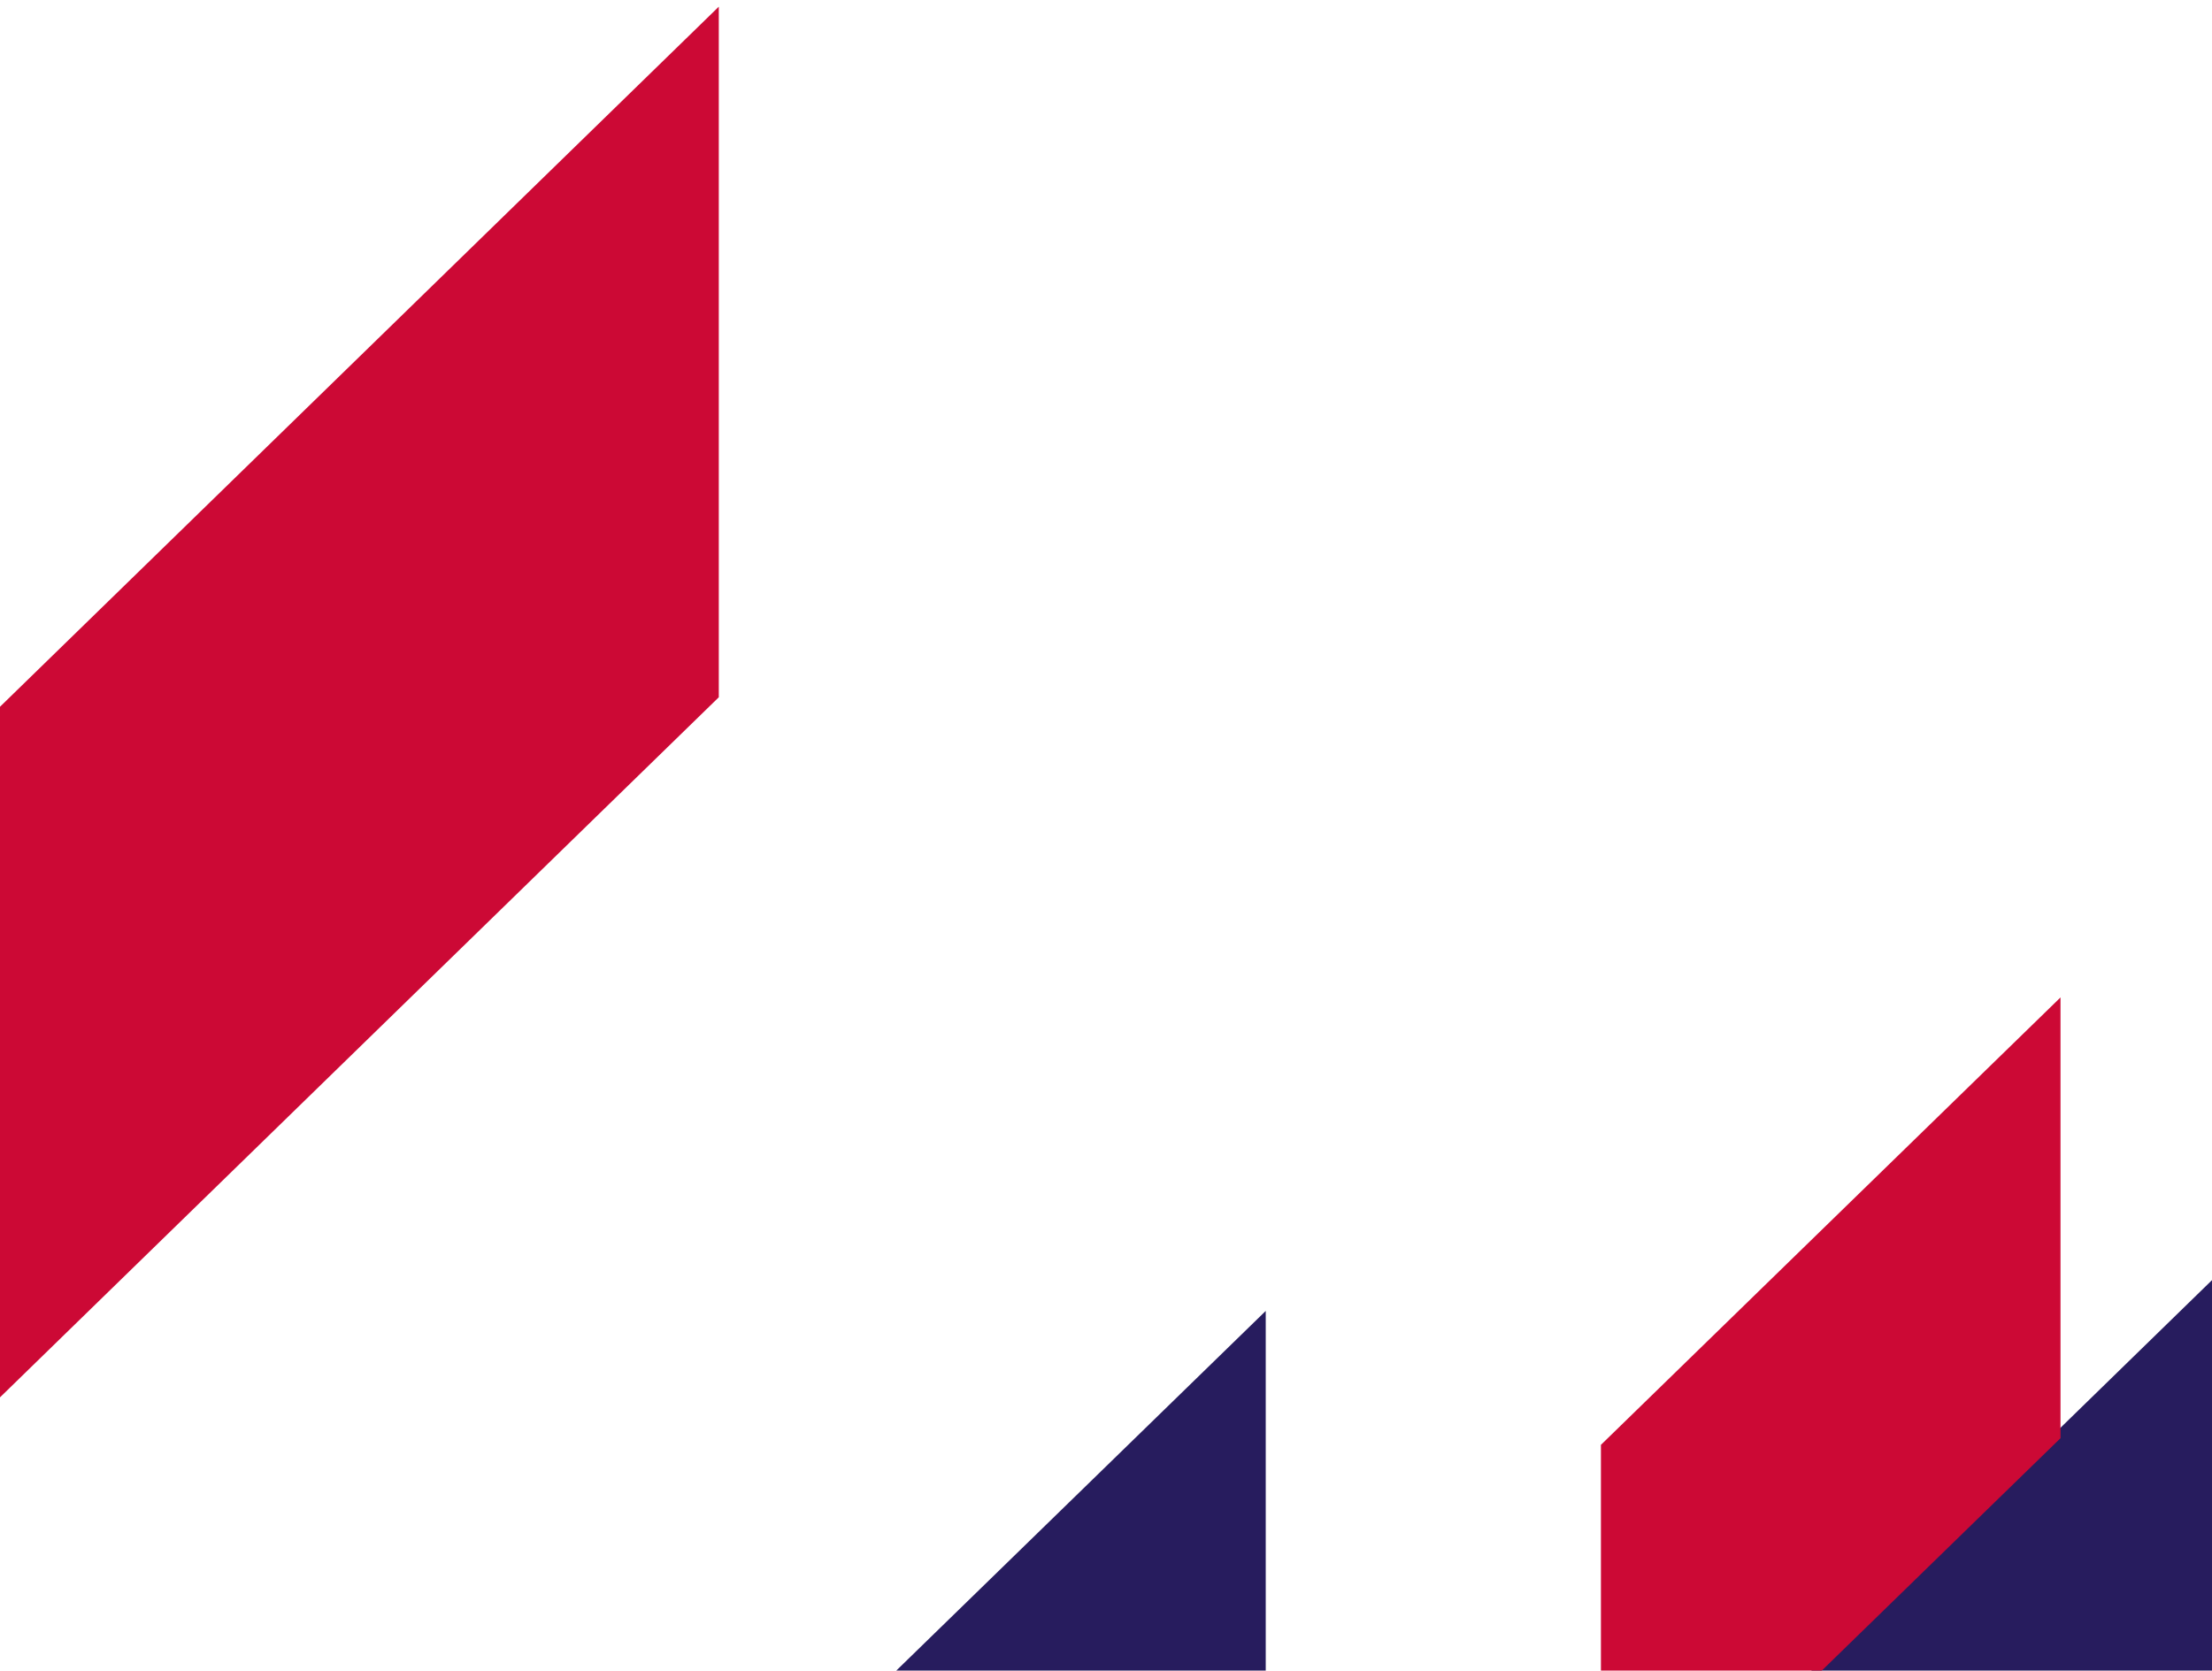
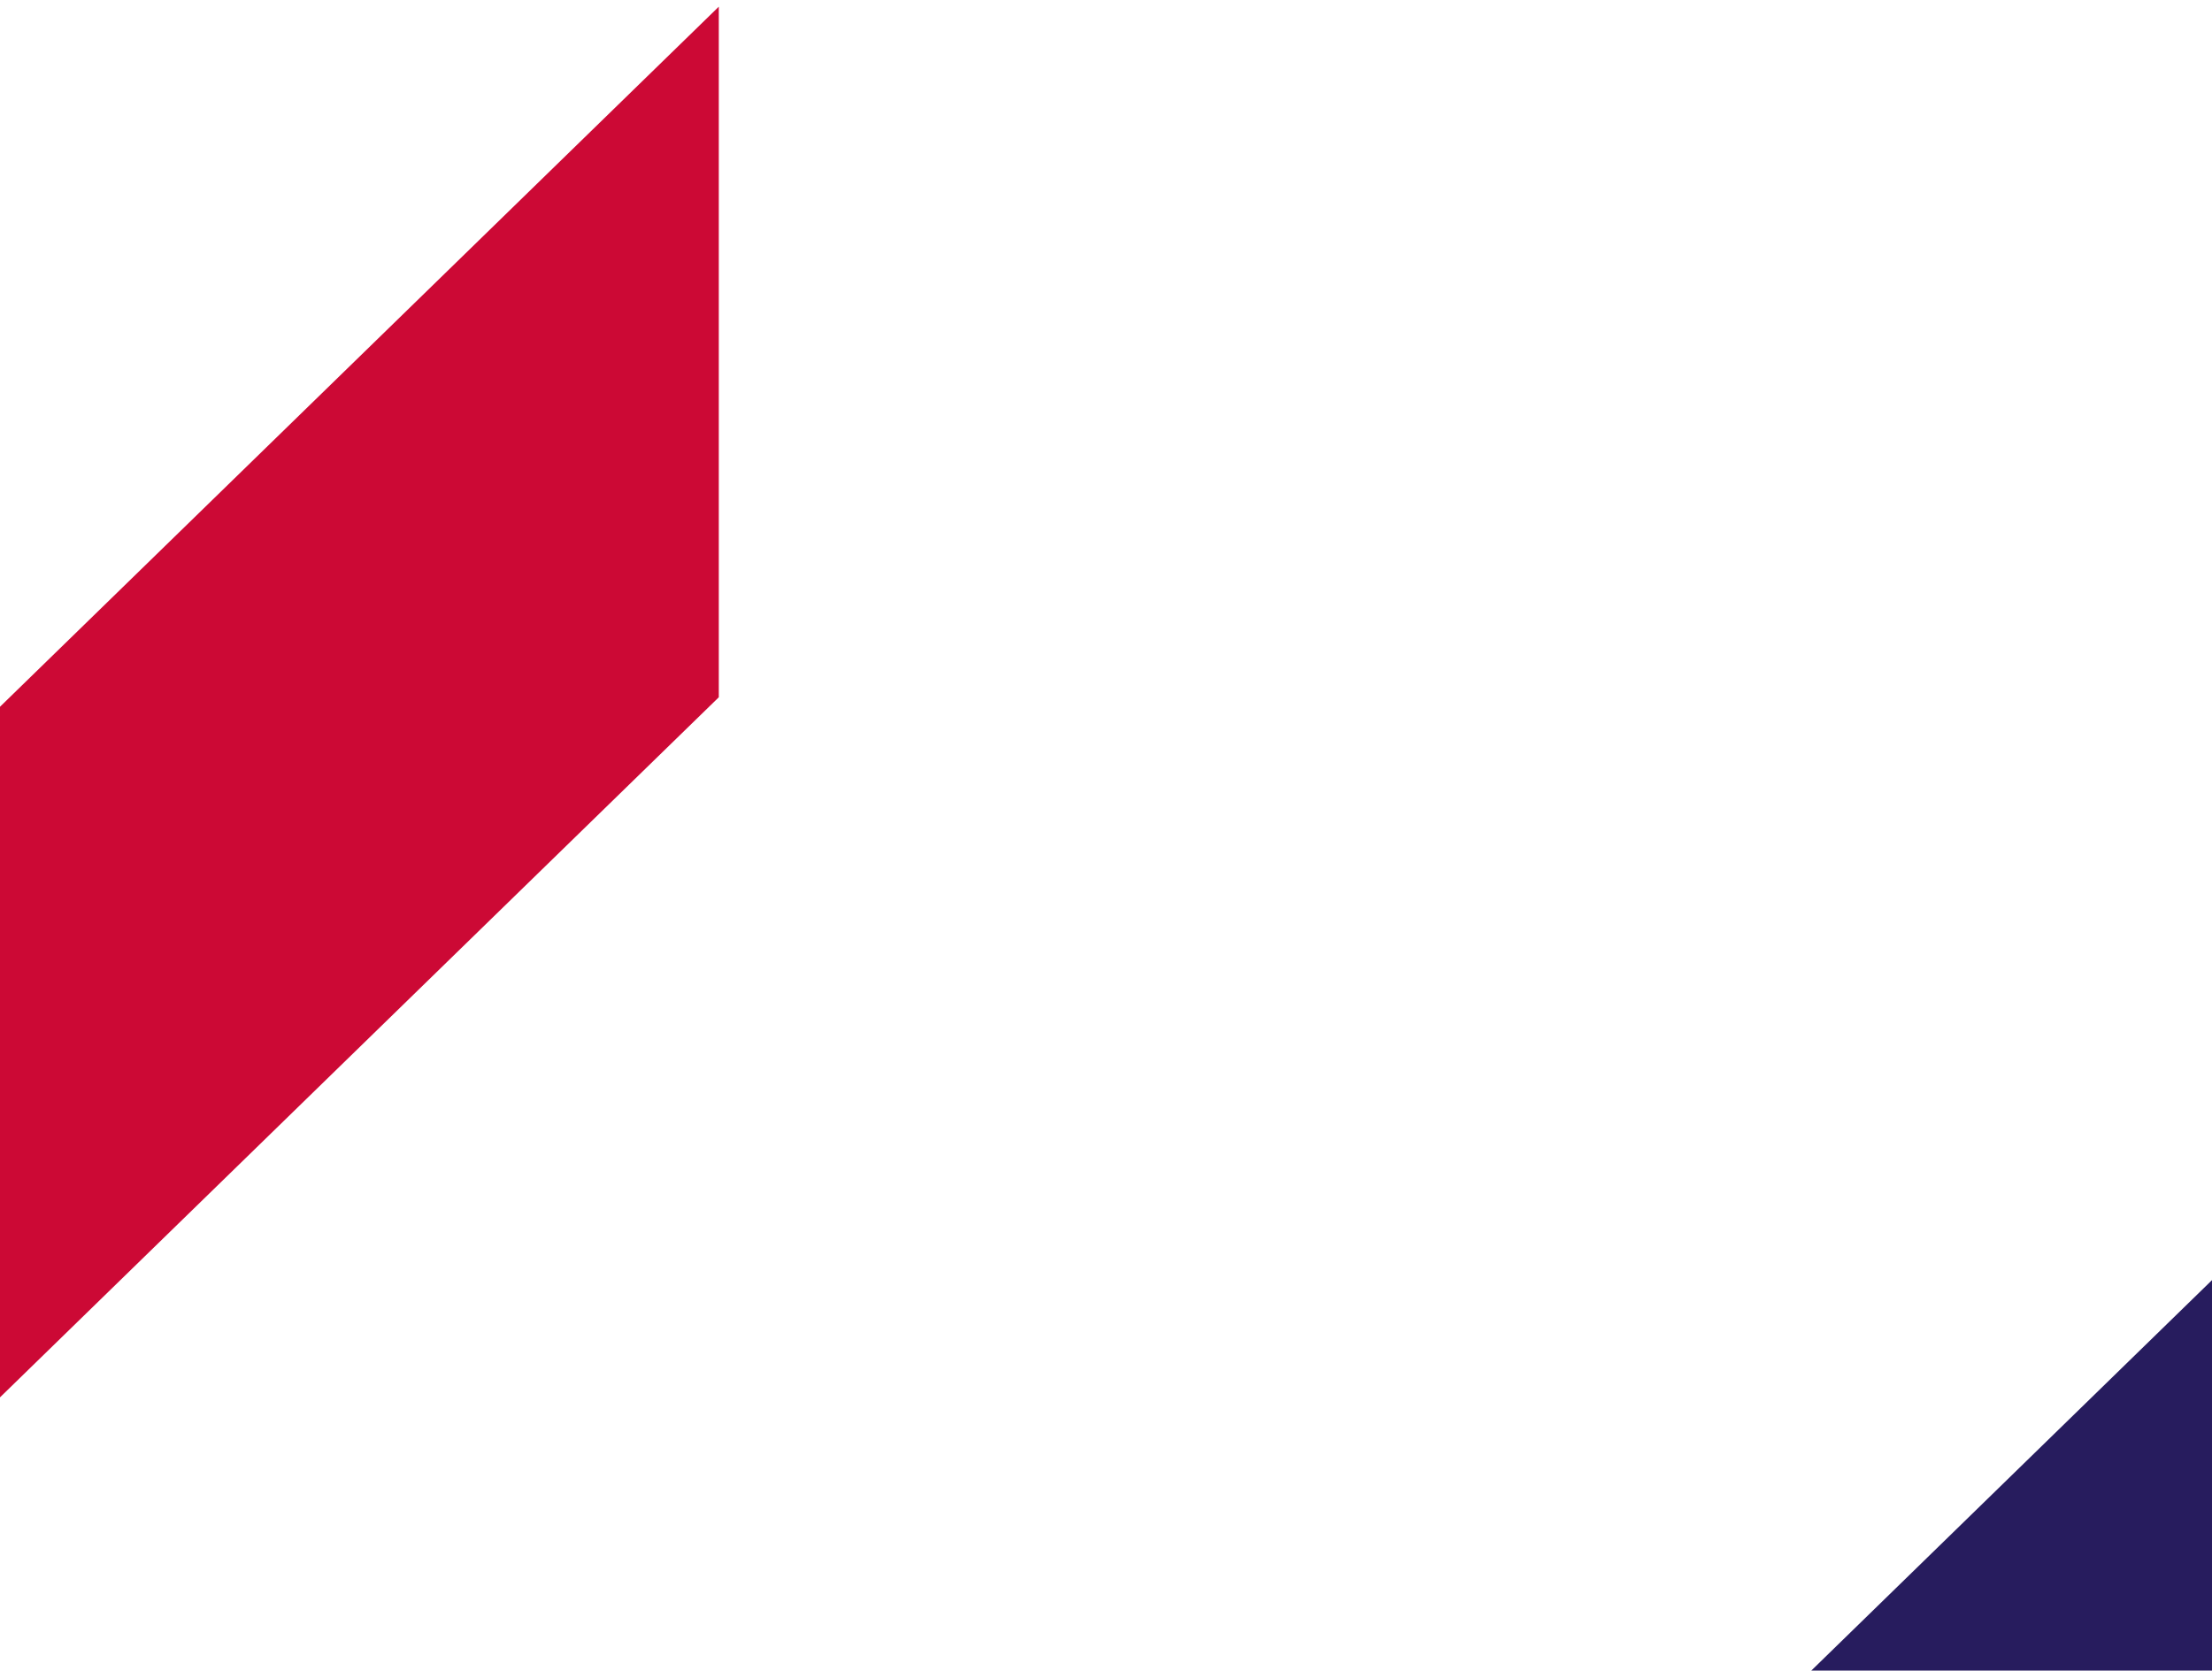
<svg xmlns="http://www.w3.org/2000/svg" width="200" height="151" viewBox="0 0 200 151" fill="none">
  <path d="M64.991 0.604V63.025L0 126.305V63.883L64.991 0.604Z" fill="#CC0935" />
  <path d="M294.647 23.508V153.931L158.912 286.072V155.735L294.647 23.508Z" fill="#271C5E" />
-   <path d="M114.443 118.492V170.61L60.098 223.501V171.383L114.443 118.492Z" fill="#271C5E" />
-   <path d="M186.302 90.157V129.997L144.749 170.438V130.598L186.302 90.157Z" fill="#CC0935" />
</svg>